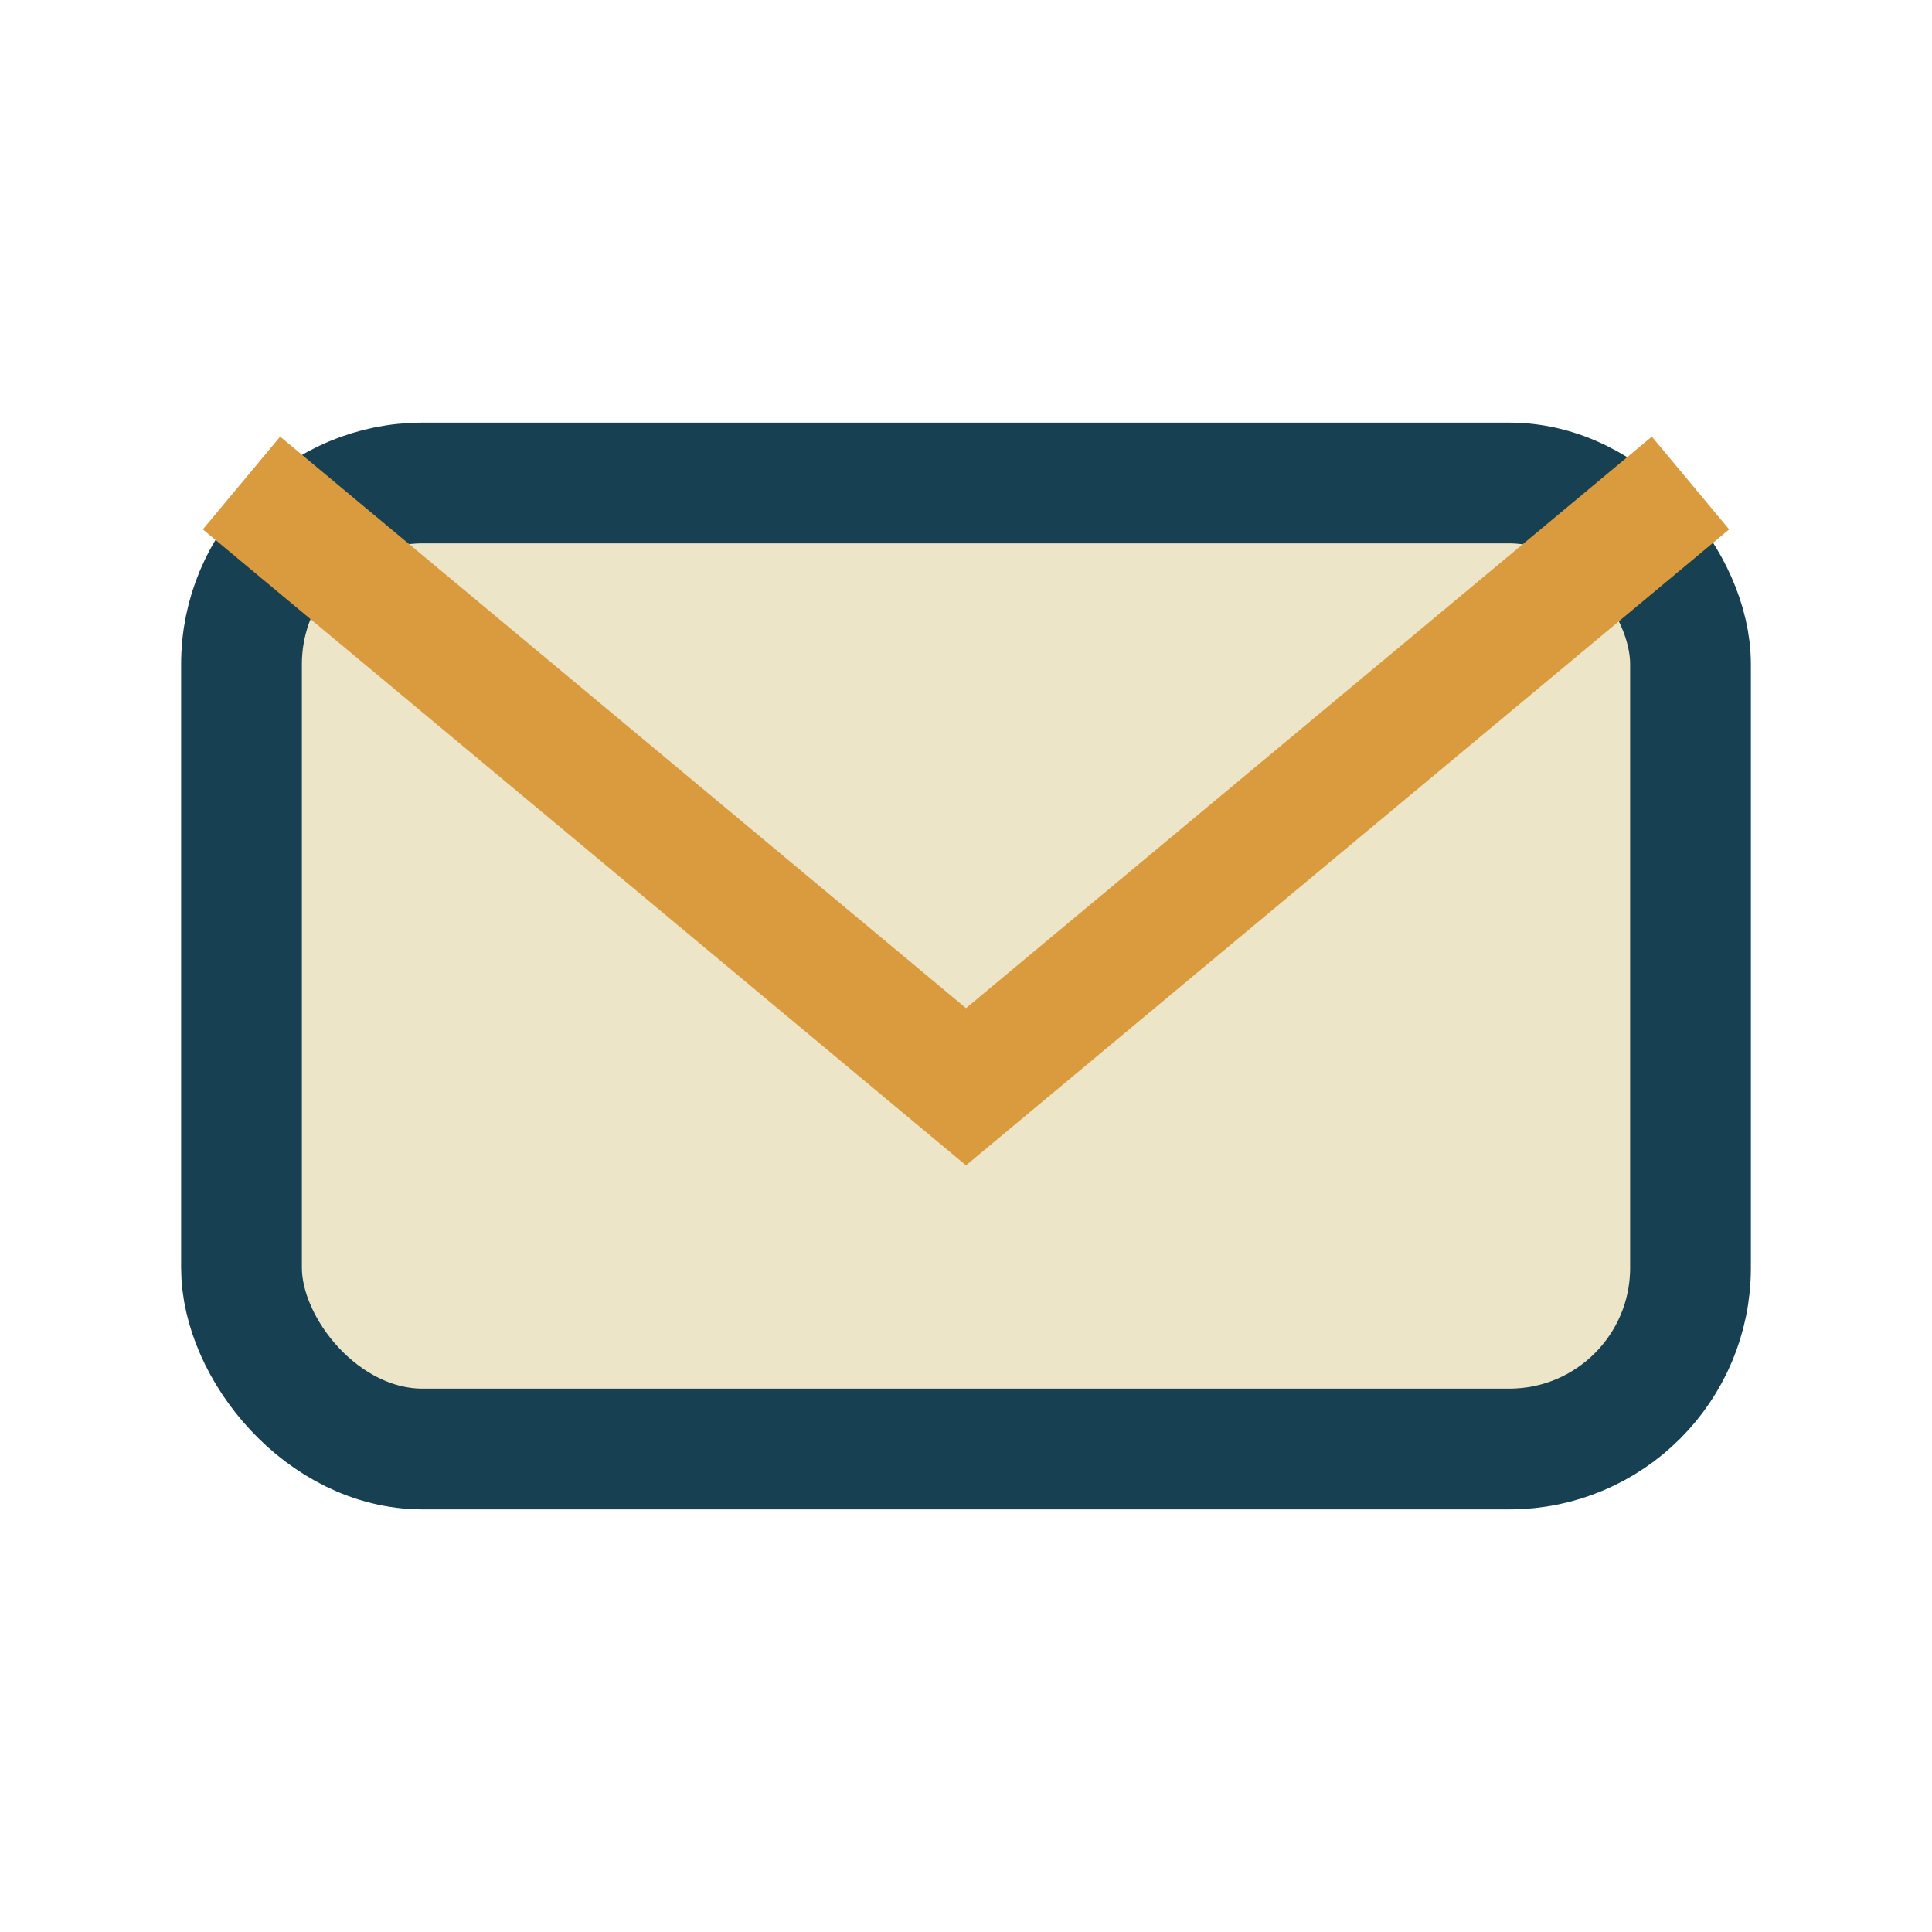
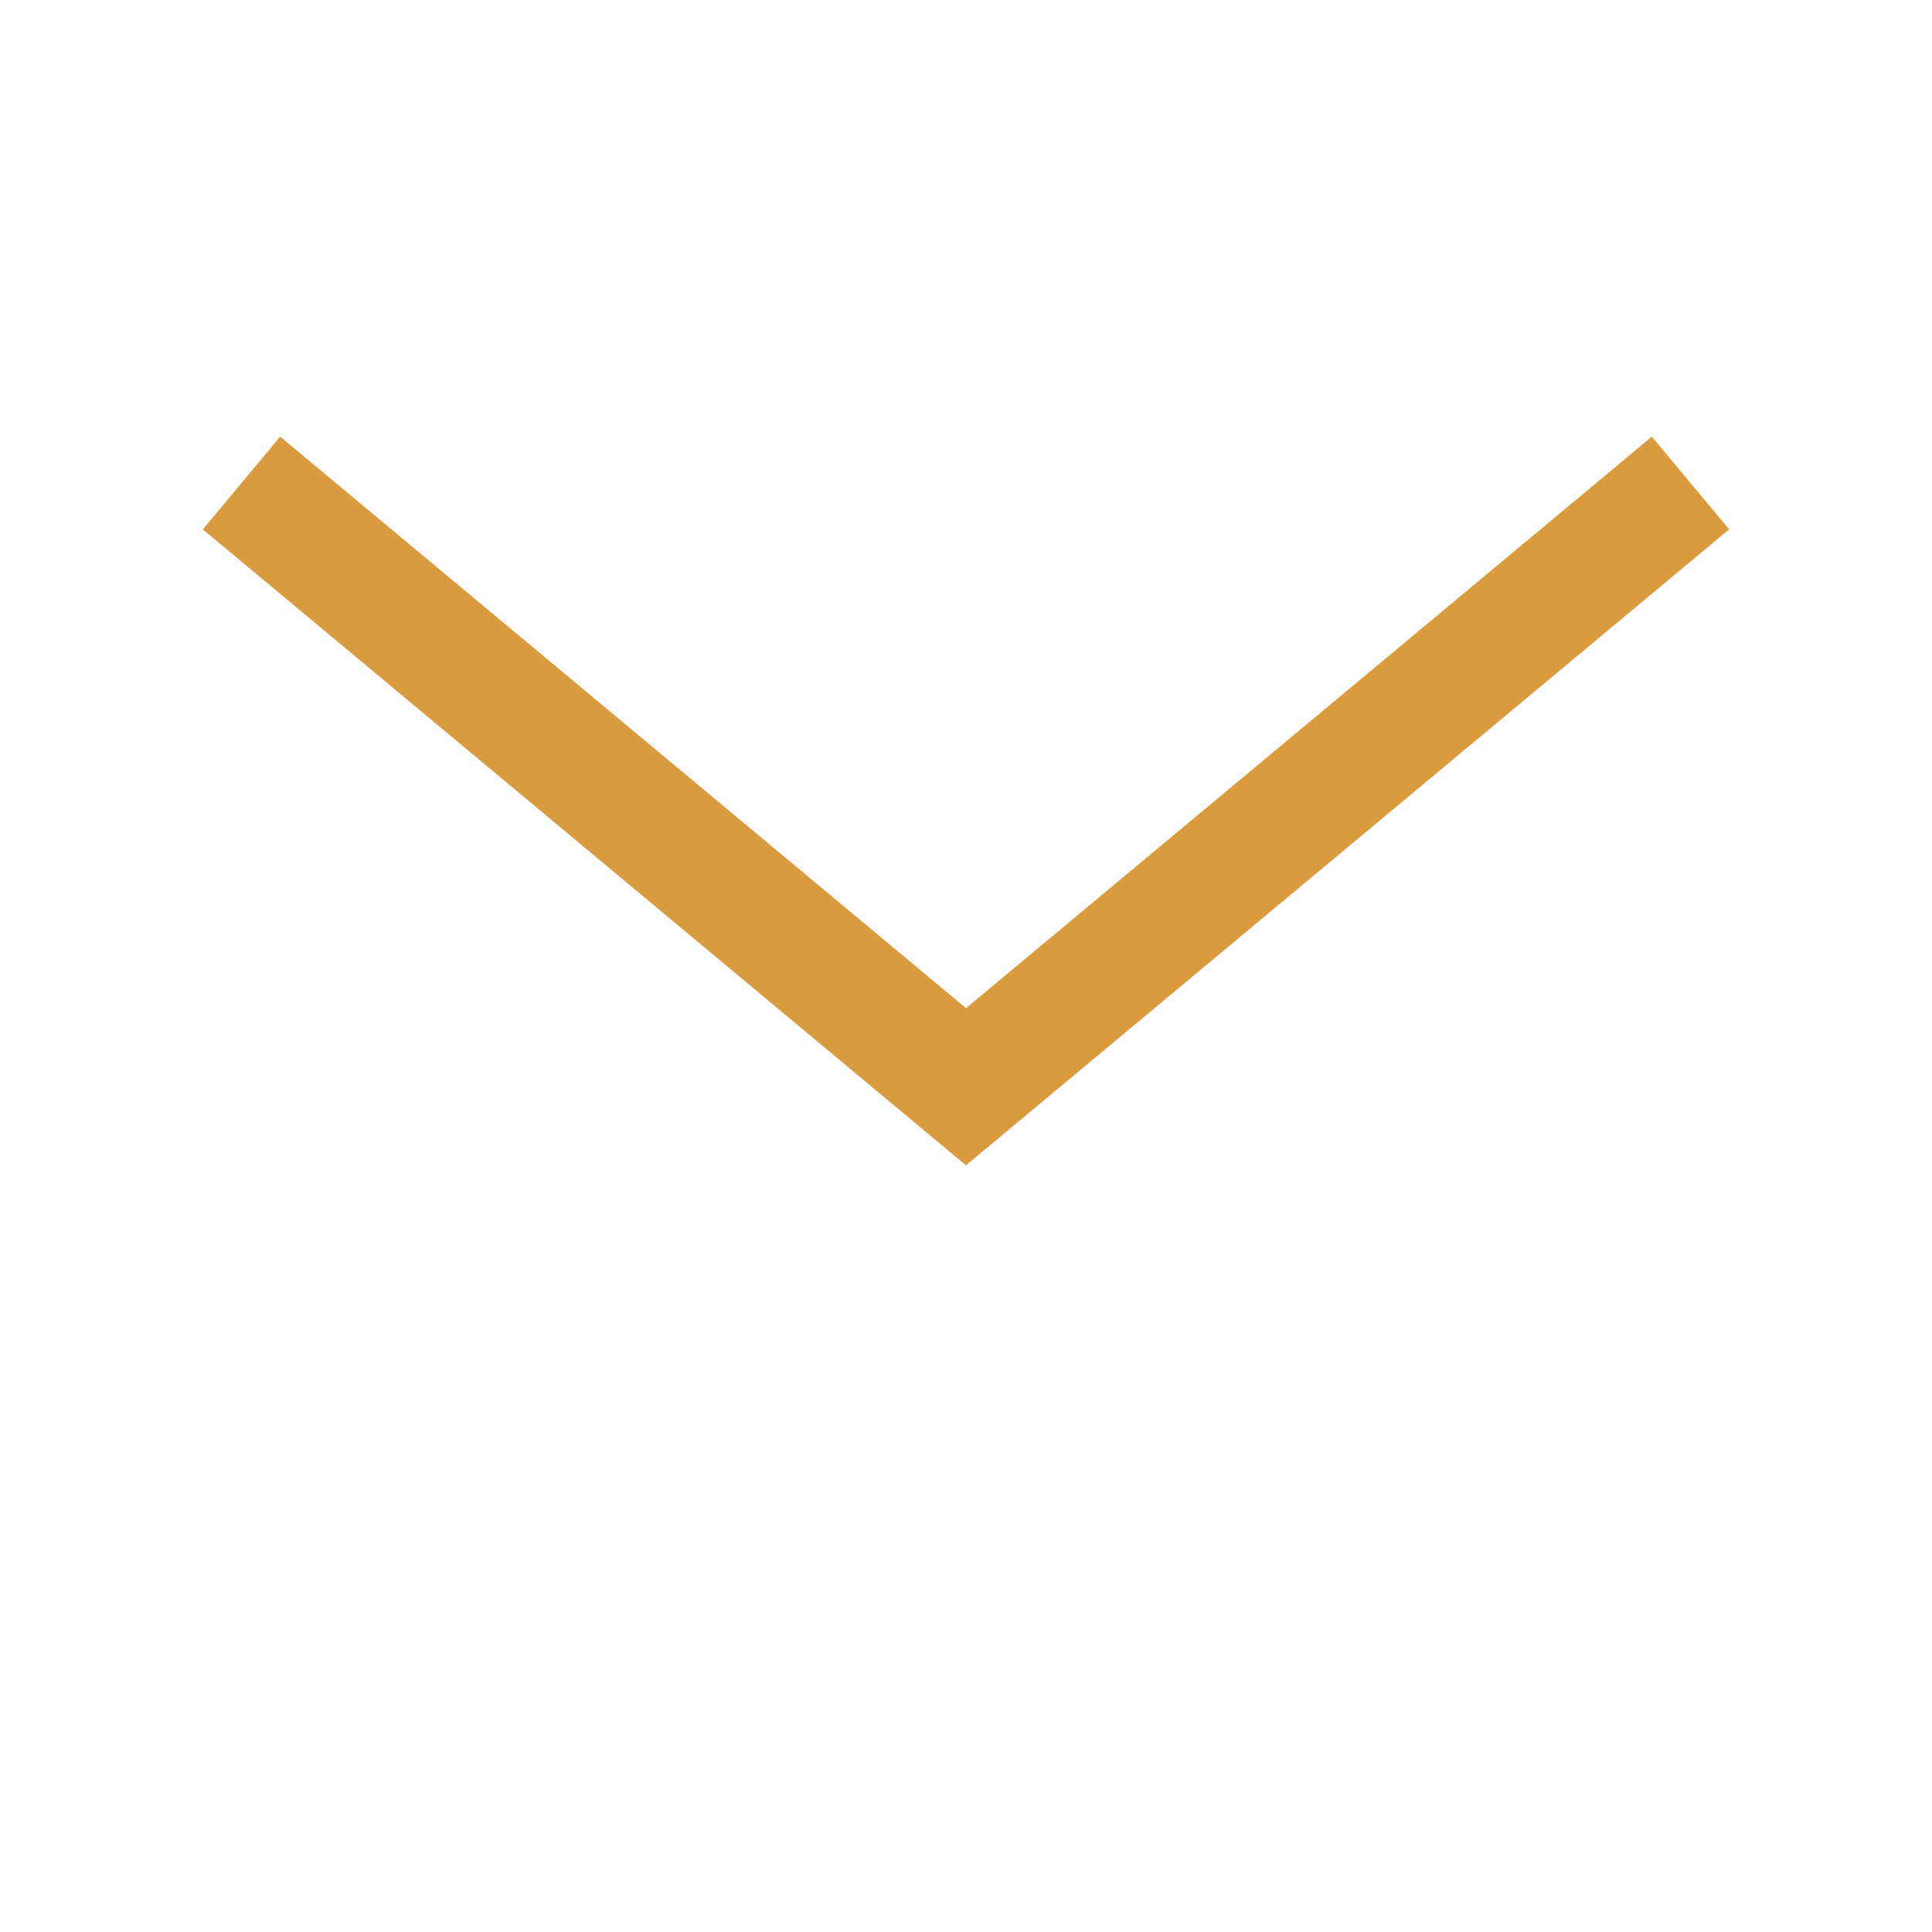
<svg xmlns="http://www.w3.org/2000/svg" width="32" height="32" viewBox="0 0 32 32">
-   <rect x="4" y="8" width="24" height="16" rx="3" fill="#ede5c7" stroke="#174053" stroke-width="2" />
  <path d="M4 8l12 10 12-10" fill="none" stroke="#d99b3e" stroke-width="2" />
</svg>